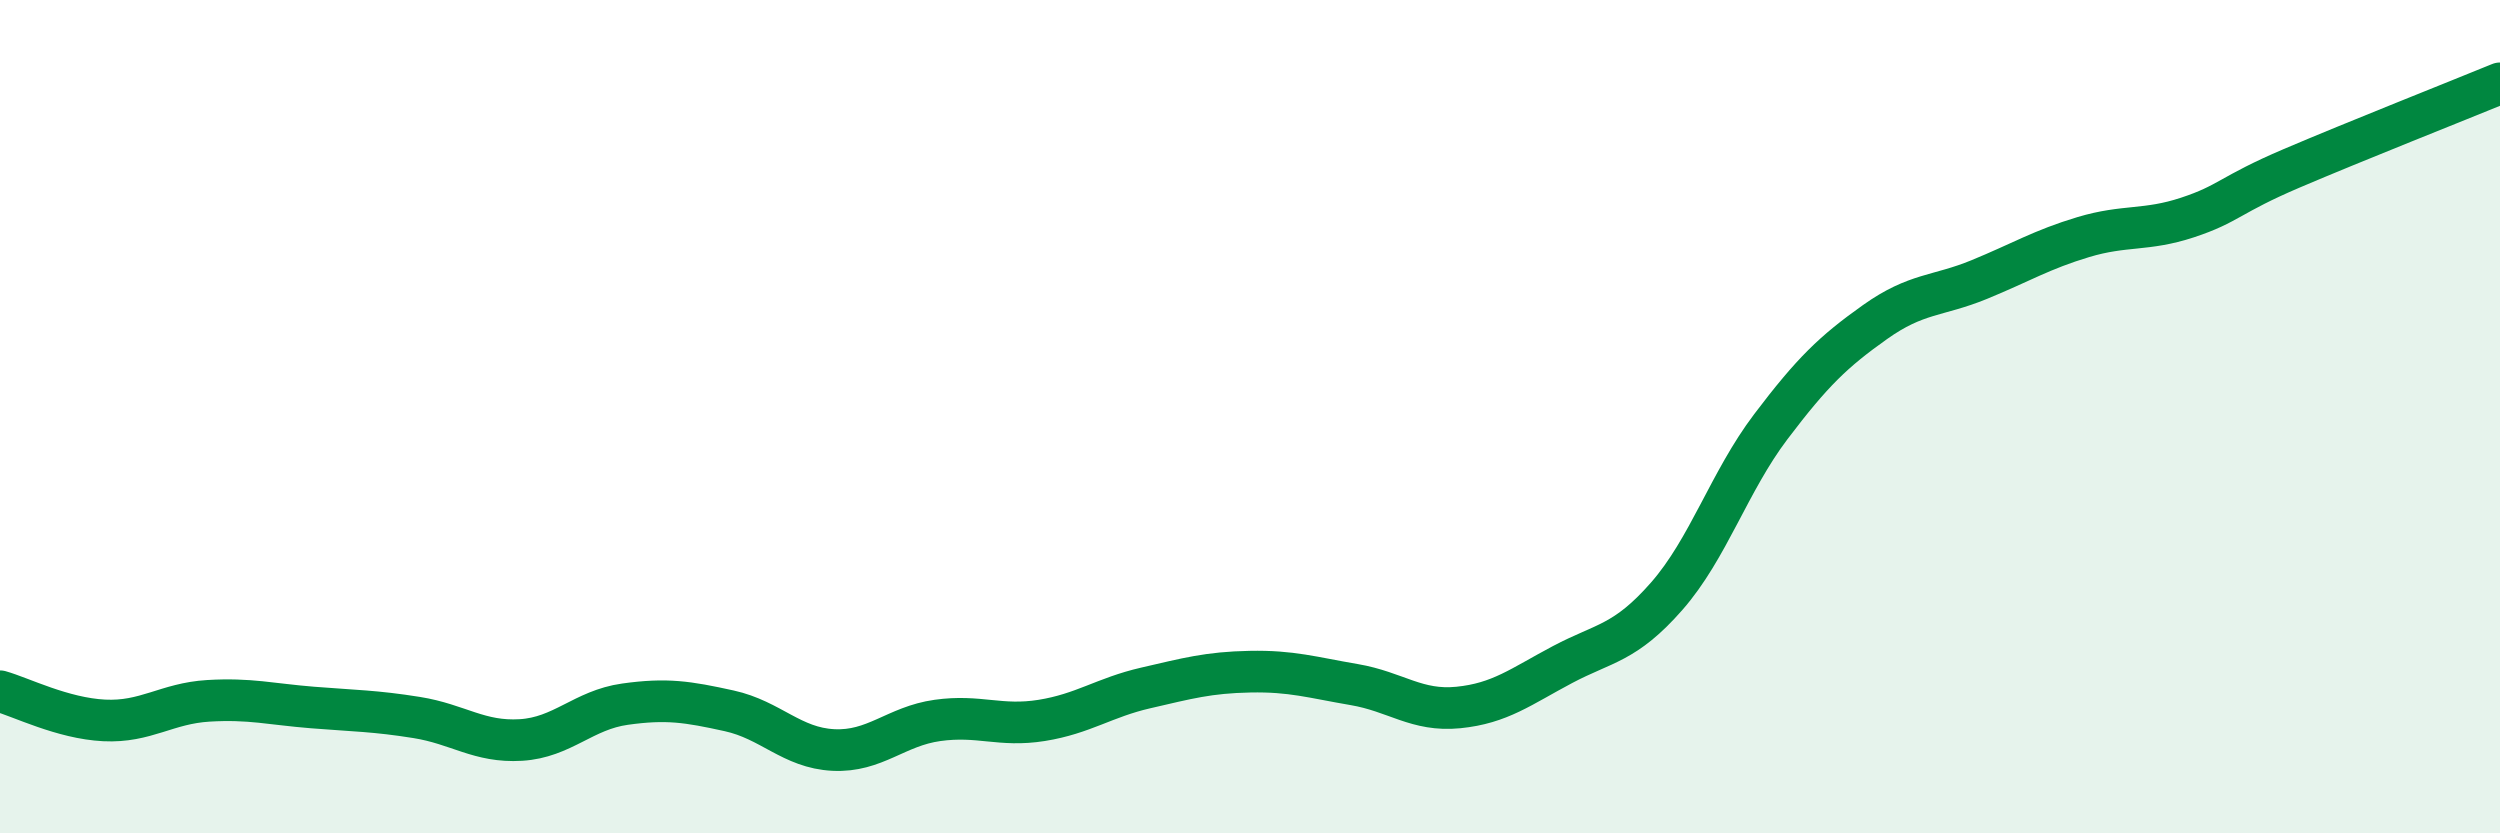
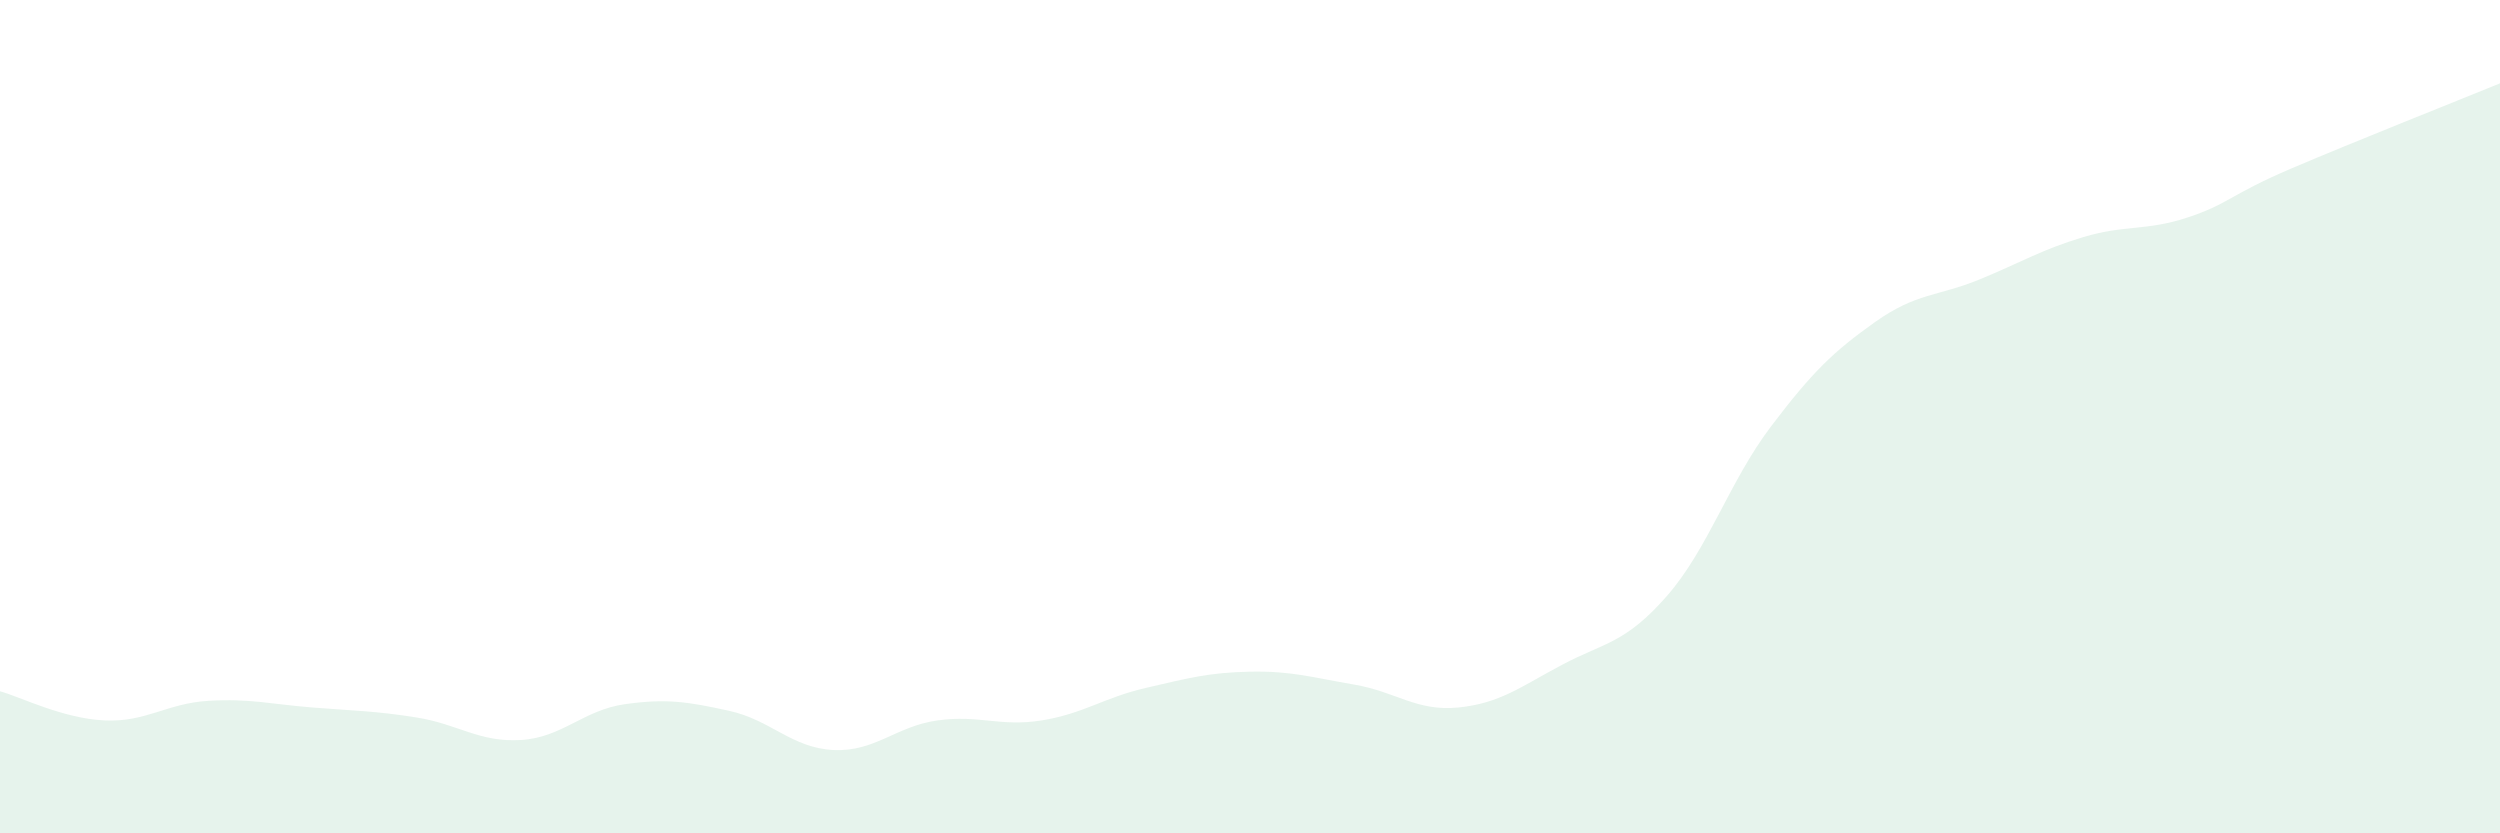
<svg xmlns="http://www.w3.org/2000/svg" width="60" height="20" viewBox="0 0 60 20">
  <path d="M 0,16.59 C 0.5,16.73 1.5,17.24 2.5,17.29 C 3.5,17.34 4,16.88 5,16.82 C 6,16.76 6.5,16.9 7.5,16.98 C 8.5,17.06 9,17.06 10,17.22 C 11,17.38 11.5,17.82 12.5,17.76 C 13.5,17.7 14,17.04 15,16.9 C 16,16.76 16.5,16.84 17.5,17.06 C 18.5,17.28 19,17.95 20,18 C 21,18.05 21.5,17.43 22.5,17.29 C 23.5,17.15 24,17.45 25,17.29 C 26,17.13 26.5,16.74 27.5,16.51 C 28.5,16.28 29,16.14 30,16.12 C 31,16.1 31.5,16.26 32.5,16.43 C 33.5,16.6 34,17.08 35,16.98 C 36,16.88 36.5,16.48 37.5,15.95 C 38.5,15.42 39,15.45 40,14.31 C 41,13.17 41.5,11.56 42.5,10.24 C 43.5,8.92 44,8.44 45,7.73 C 46,7.02 46.5,7.12 47.5,6.71 C 48.5,6.3 49,5.99 50,5.69 C 51,5.39 51.5,5.55 52.5,5.22 C 53.5,4.89 53.5,4.68 55,4.04 C 56.5,3.4 59,2.41 60,2L60 20L0 20Z" fill="#008740" opacity="0.1" stroke-linecap="round" stroke-linejoin="round" />
-   <path d="M 0,16.59 C 0.5,16.73 1.5,17.24 2.5,17.29 C 3.5,17.34 4,16.88 5,16.82 C 6,16.76 6.5,16.9 7.5,16.98 C 8.5,17.06 9,17.06 10,17.22 C 11,17.38 11.5,17.82 12.5,17.76 C 13.5,17.7 14,17.04 15,16.9 C 16,16.76 16.5,16.84 17.5,17.06 C 18.5,17.28 19,17.95 20,18 C 21,18.05 21.5,17.43 22.5,17.29 C 23.5,17.15 24,17.45 25,17.29 C 26,17.13 26.5,16.74 27.5,16.51 C 28.5,16.28 29,16.14 30,16.12 C 31,16.1 31.5,16.26 32.5,16.43 C 33.5,16.6 34,17.08 35,16.98 C 36,16.88 36.5,16.48 37.5,15.95 C 38.5,15.42 39,15.45 40,14.31 C 41,13.17 41.5,11.56 42.5,10.24 C 43.5,8.92 44,8.44 45,7.73 C 46,7.02 46.5,7.12 47.5,6.71 C 48.5,6.3 49,5.99 50,5.69 C 51,5.39 51.5,5.55 52.5,5.22 C 53.5,4.89 53.5,4.68 55,4.04 C 56.5,3.4 59,2.41 60,2" stroke="#008740" stroke-width="1" fill="none" stroke-linecap="round" stroke-linejoin="round" />
</svg>